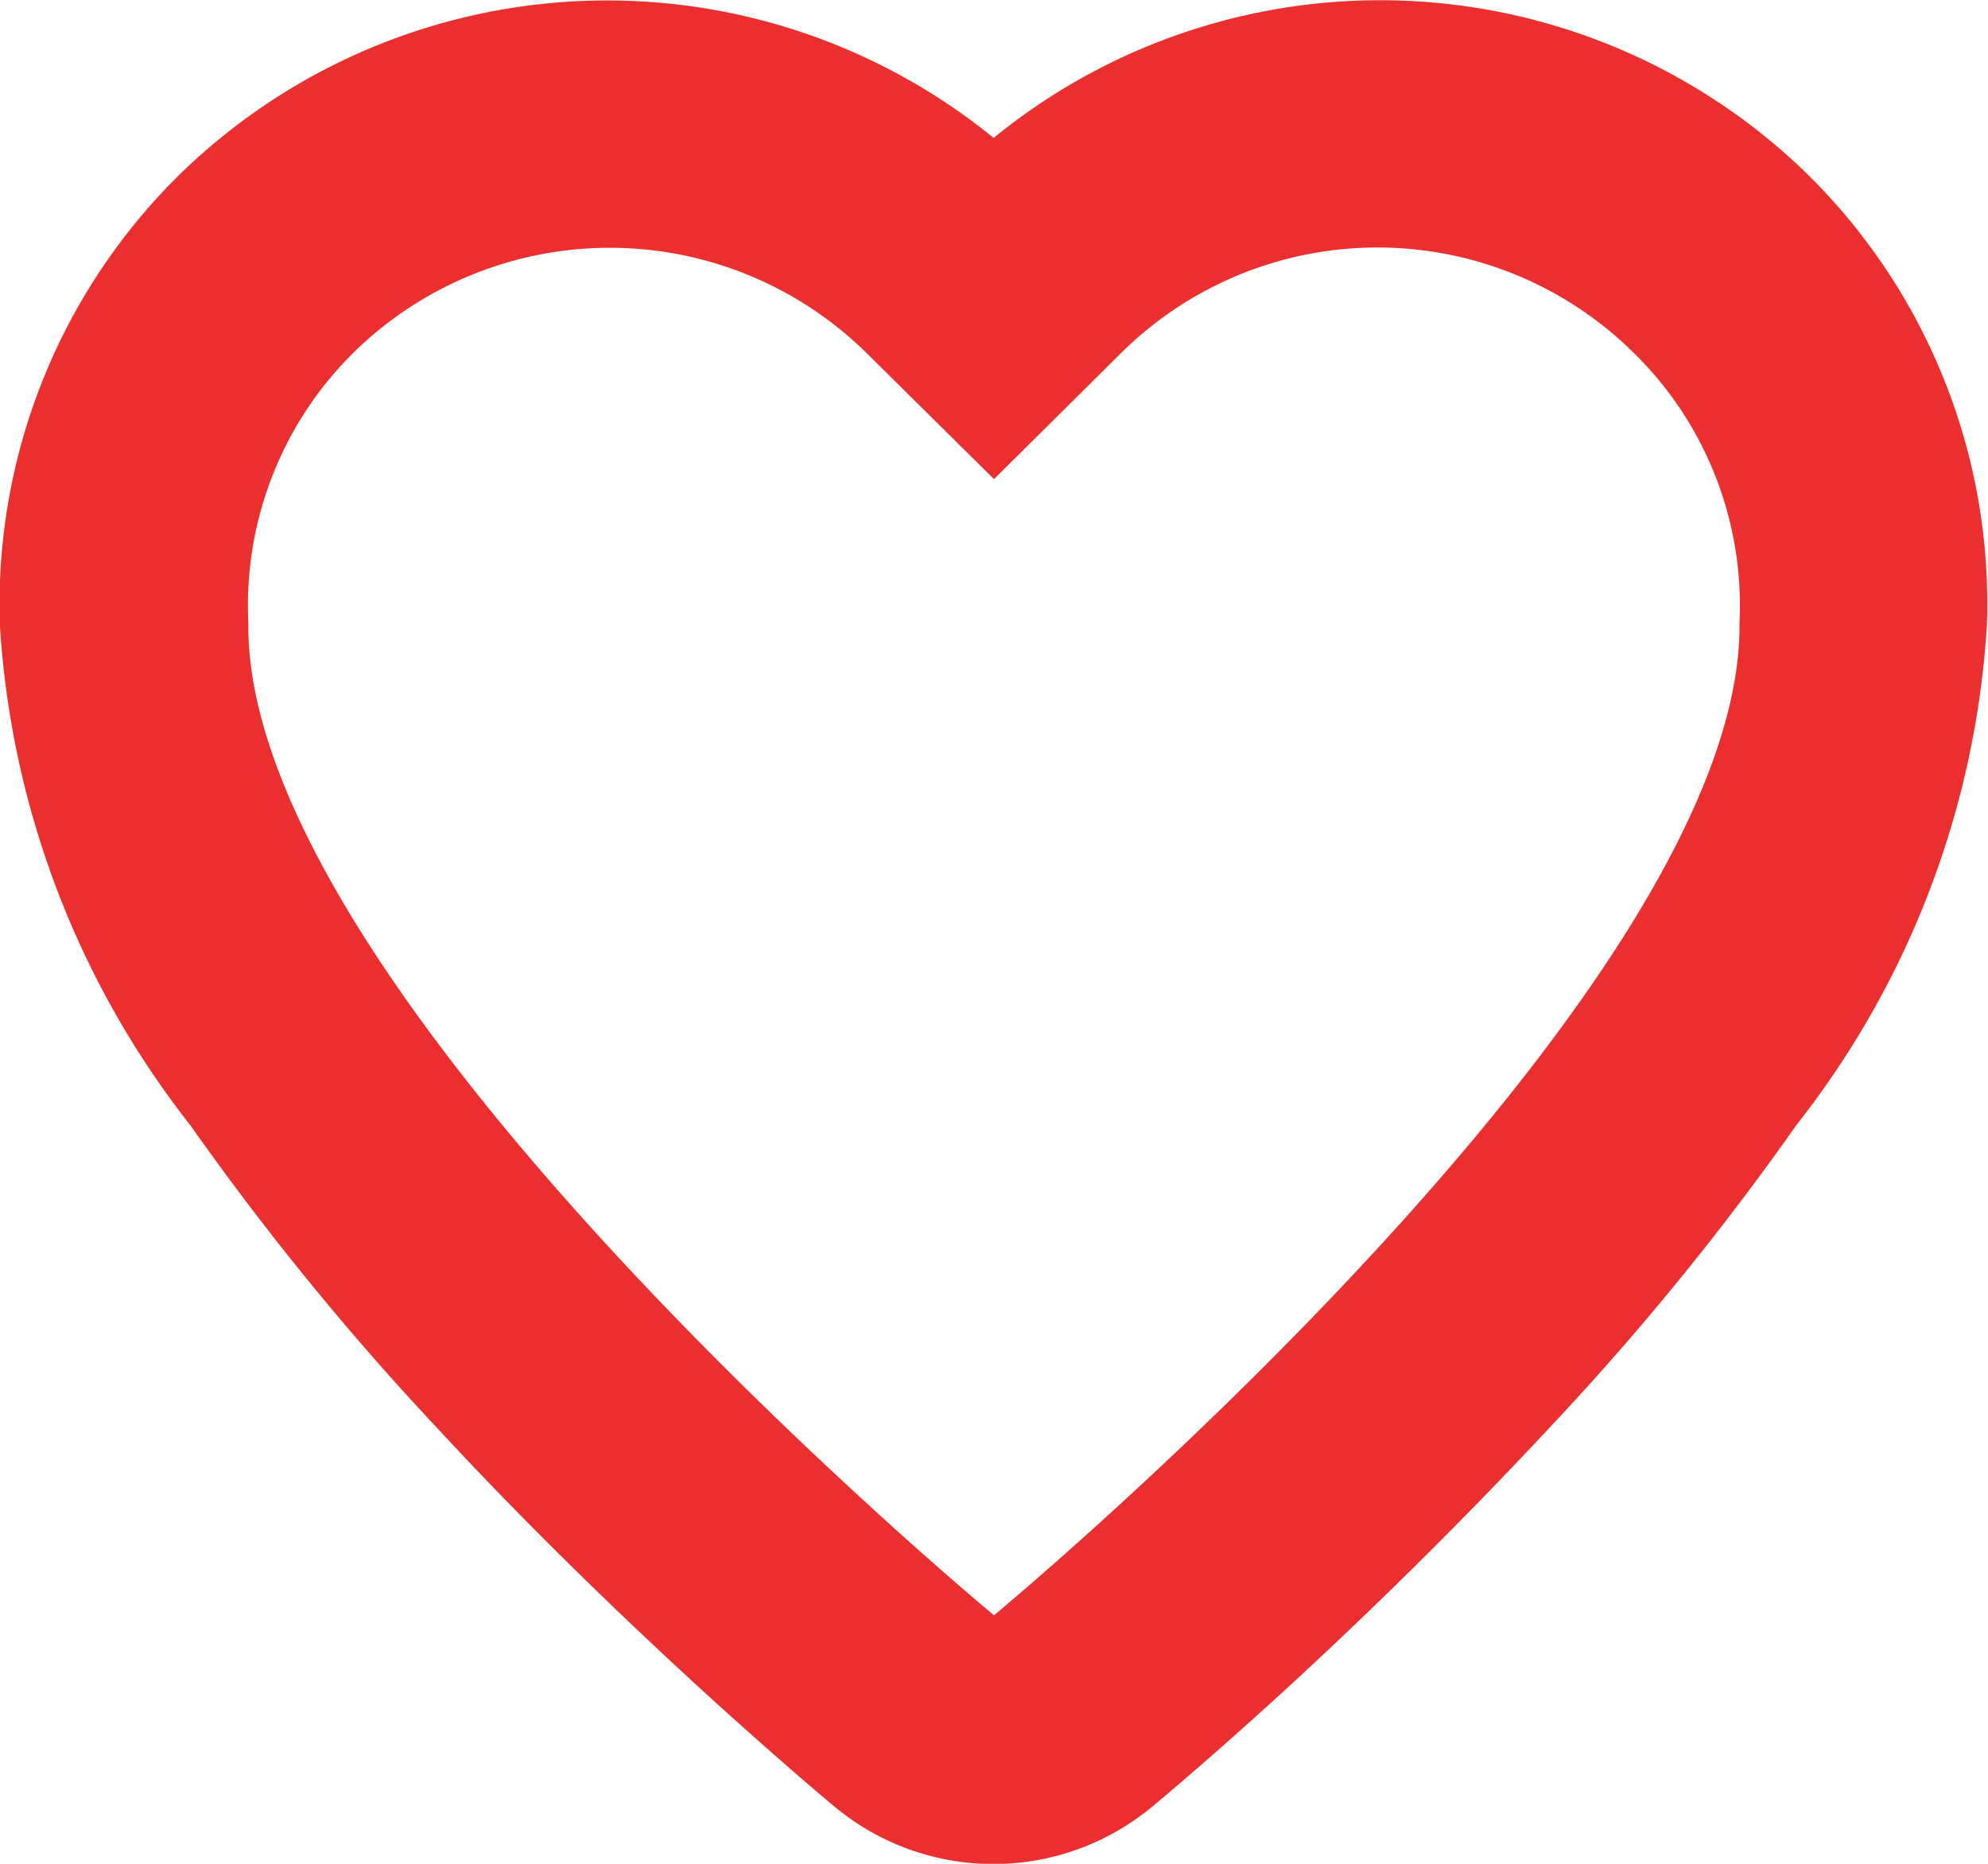
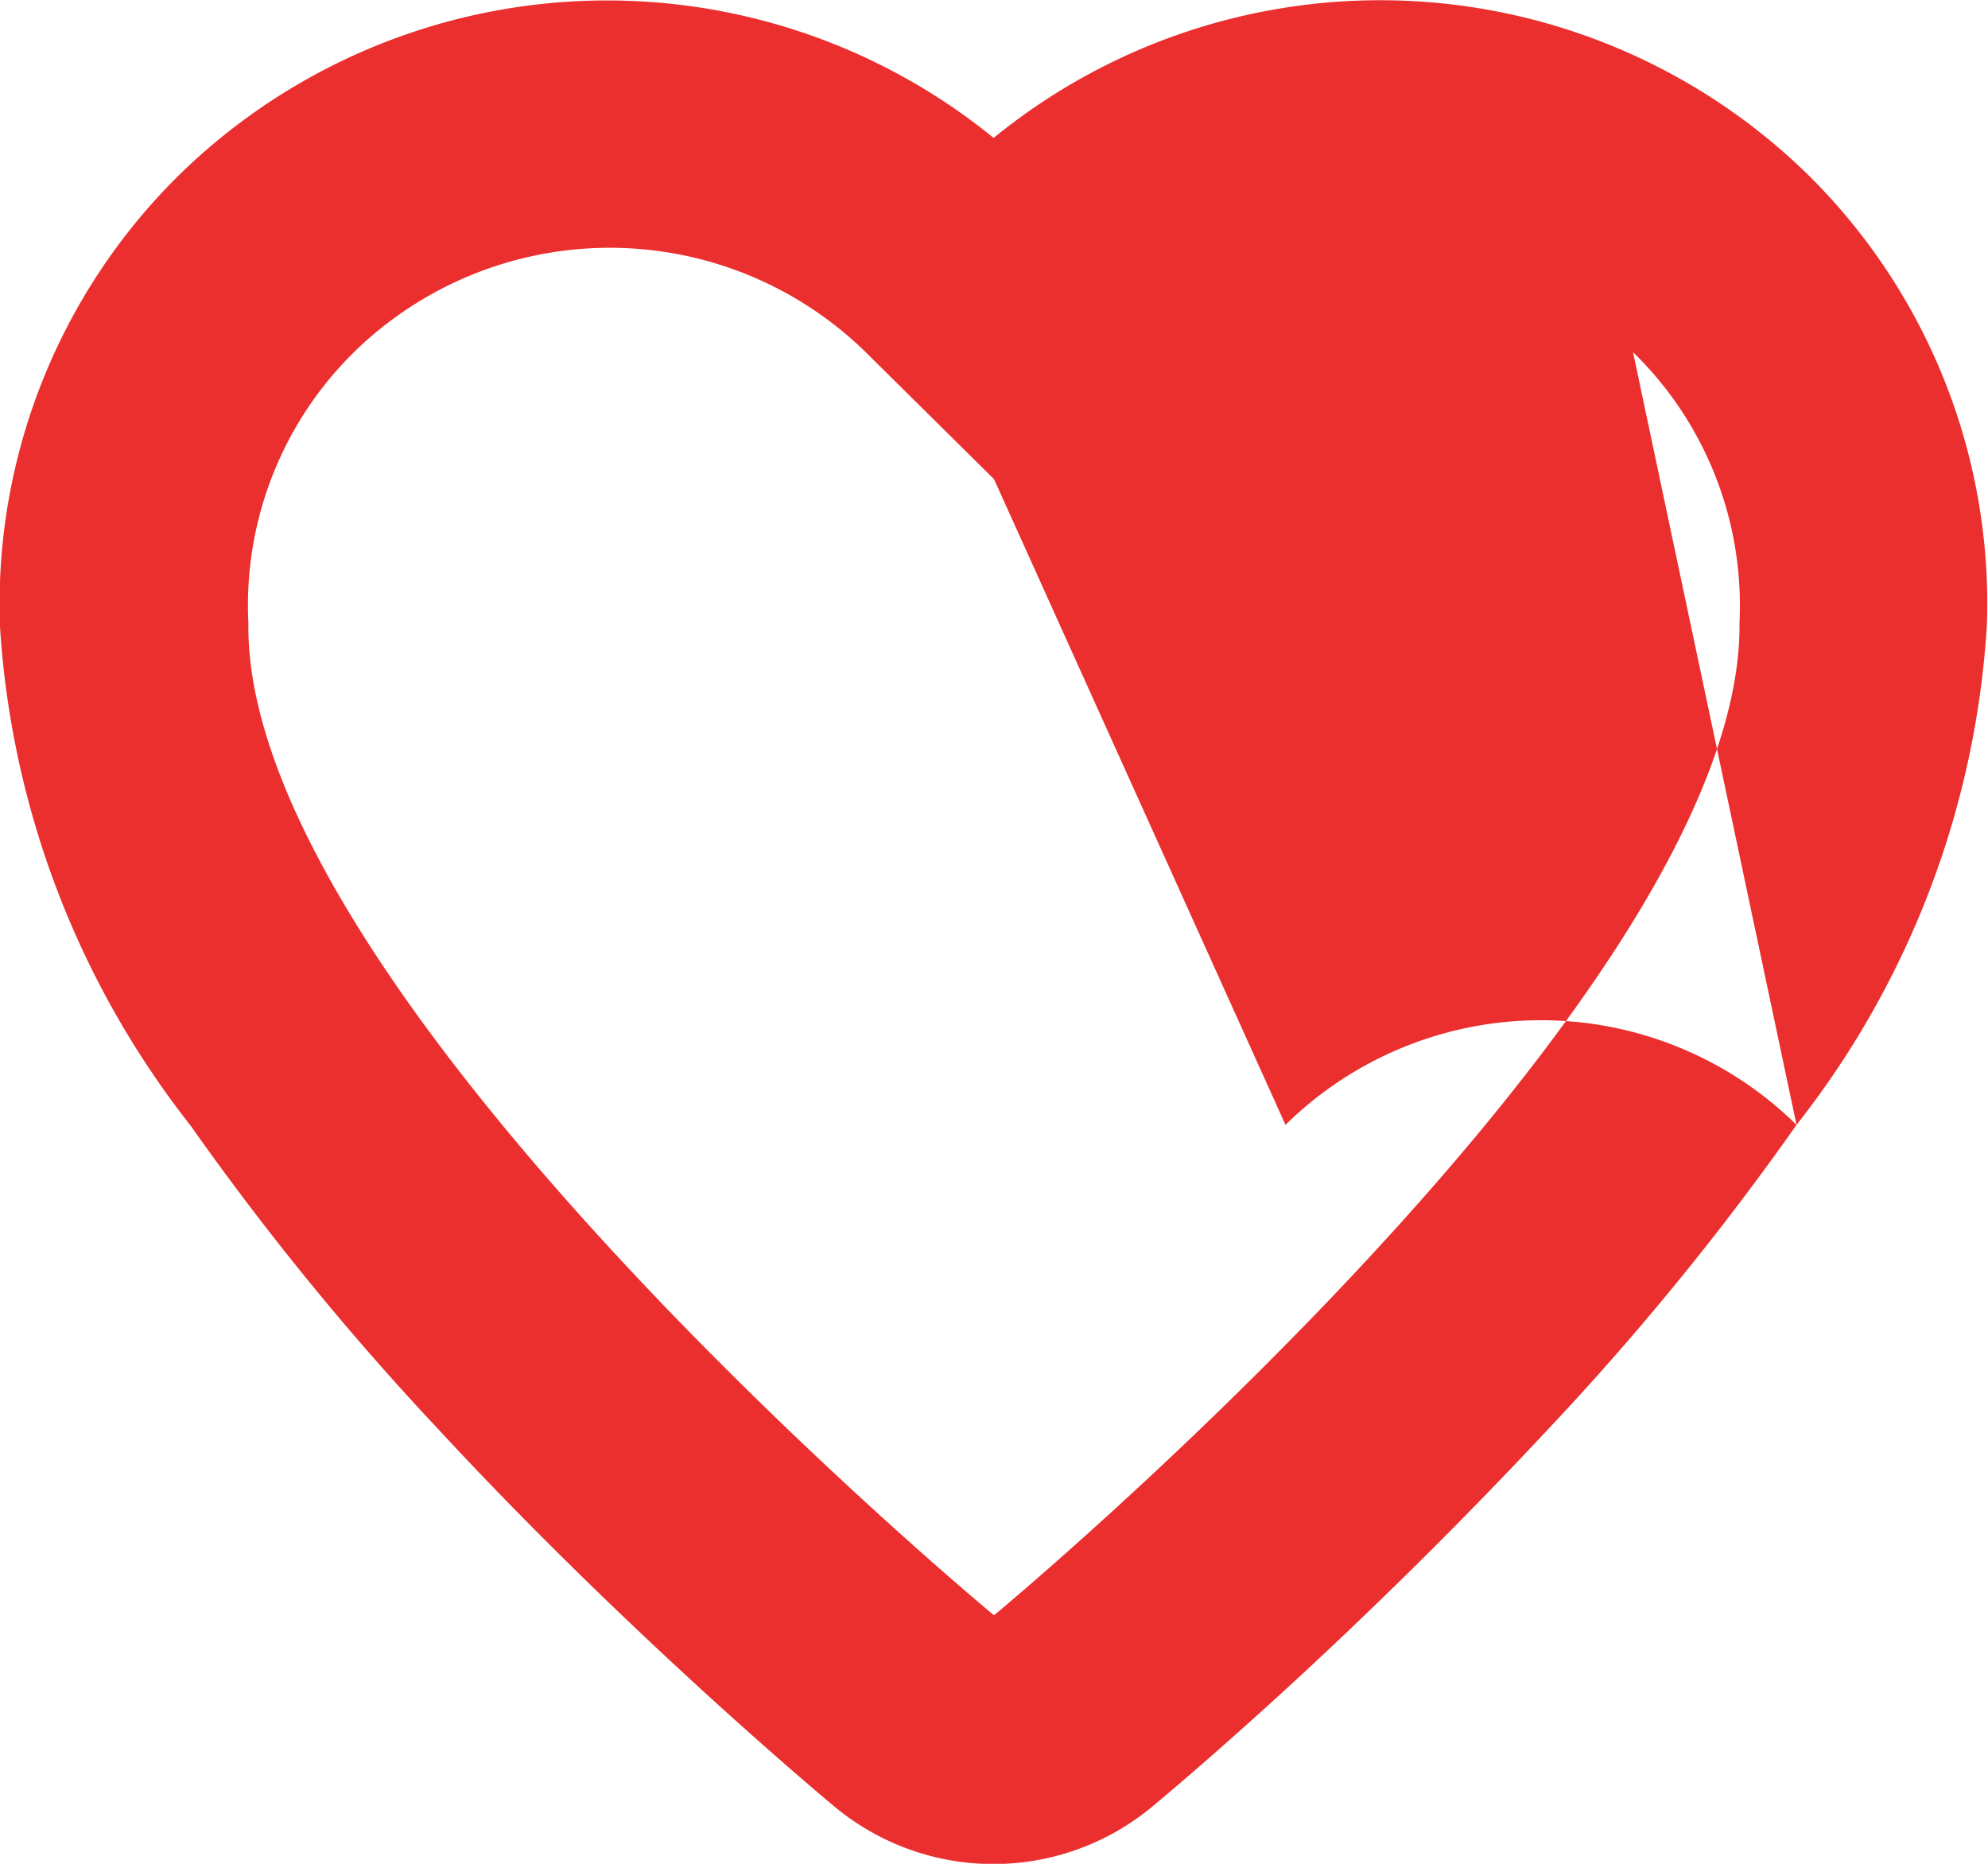
<svg xmlns="http://www.w3.org/2000/svg" width="16" height="15" viewBox="0 0 16 15">
  <defs>
    <style>
      .cls-1 {
        fill: #eb2f2f;
        fill-rule: evenodd;
      }
    </style>
  </defs>
-   <path id="Heart_Icon" data-name="Heart Icon" class="cls-1" d="M66.459,211.053h0a22.172,22.172,0,0,1-2,2.45c-0.7.75-1.437,1.477-2.178,2.154-0.447.407-.8,0.71-1.01,0.885a2,2,0,0,1-2.552,0c-0.21-.175-0.563-0.48-1.01-0.886-0.742-.677-1.484-1.4-2.182-2.154a22.549,22.549,0,0,1-1.993-2.443A7.229,7.229,0,0,1,52,207.045a4.849,4.849,0,0,1,1.44-3.635,4.926,4.926,0,0,1,6.557-.3,4.922,4.922,0,0,1,6.558.3,4.848,4.848,0,0,1,1.436,3.62A7.206,7.206,0,0,1,66.459,211.053Zm-1.316-6.219a2.932,2.932,0,0,0-4.113,0L60,205.856l-1.033-1.022a2.944,2.944,0,0,0-4.118,0,2.858,2.858,0,0,0-.85,2.178C53.956,210,60,215,60,215s6.037-5,6-7.99A2.846,2.846,0,0,0,65.143,204.834Z" transform="translate(-52 -202)" />
+   <path id="Heart_Icon" data-name="Heart Icon" class="cls-1" d="M66.459,211.053h0a22.172,22.172,0,0,1-2,2.45c-0.7.75-1.437,1.477-2.178,2.154-0.447.407-.8,0.71-1.01,0.885a2,2,0,0,1-2.552,0c-0.21-.175-0.563-0.48-1.01-0.886-0.742-.677-1.484-1.4-2.182-2.154a22.549,22.549,0,0,1-1.993-2.443A7.229,7.229,0,0,1,52,207.045a4.849,4.849,0,0,1,1.44-3.635,4.926,4.926,0,0,1,6.557-.3,4.922,4.922,0,0,1,6.558.3,4.848,4.848,0,0,1,1.436,3.62A7.206,7.206,0,0,1,66.459,211.053Za2.932,2.932,0,0,0-4.113,0L60,205.856l-1.033-1.022a2.944,2.944,0,0,0-4.118,0,2.858,2.858,0,0,0-.85,2.178C53.956,210,60,215,60,215s6.037-5,6-7.99A2.846,2.846,0,0,0,65.143,204.834Z" transform="translate(-52 -202)" />
</svg>